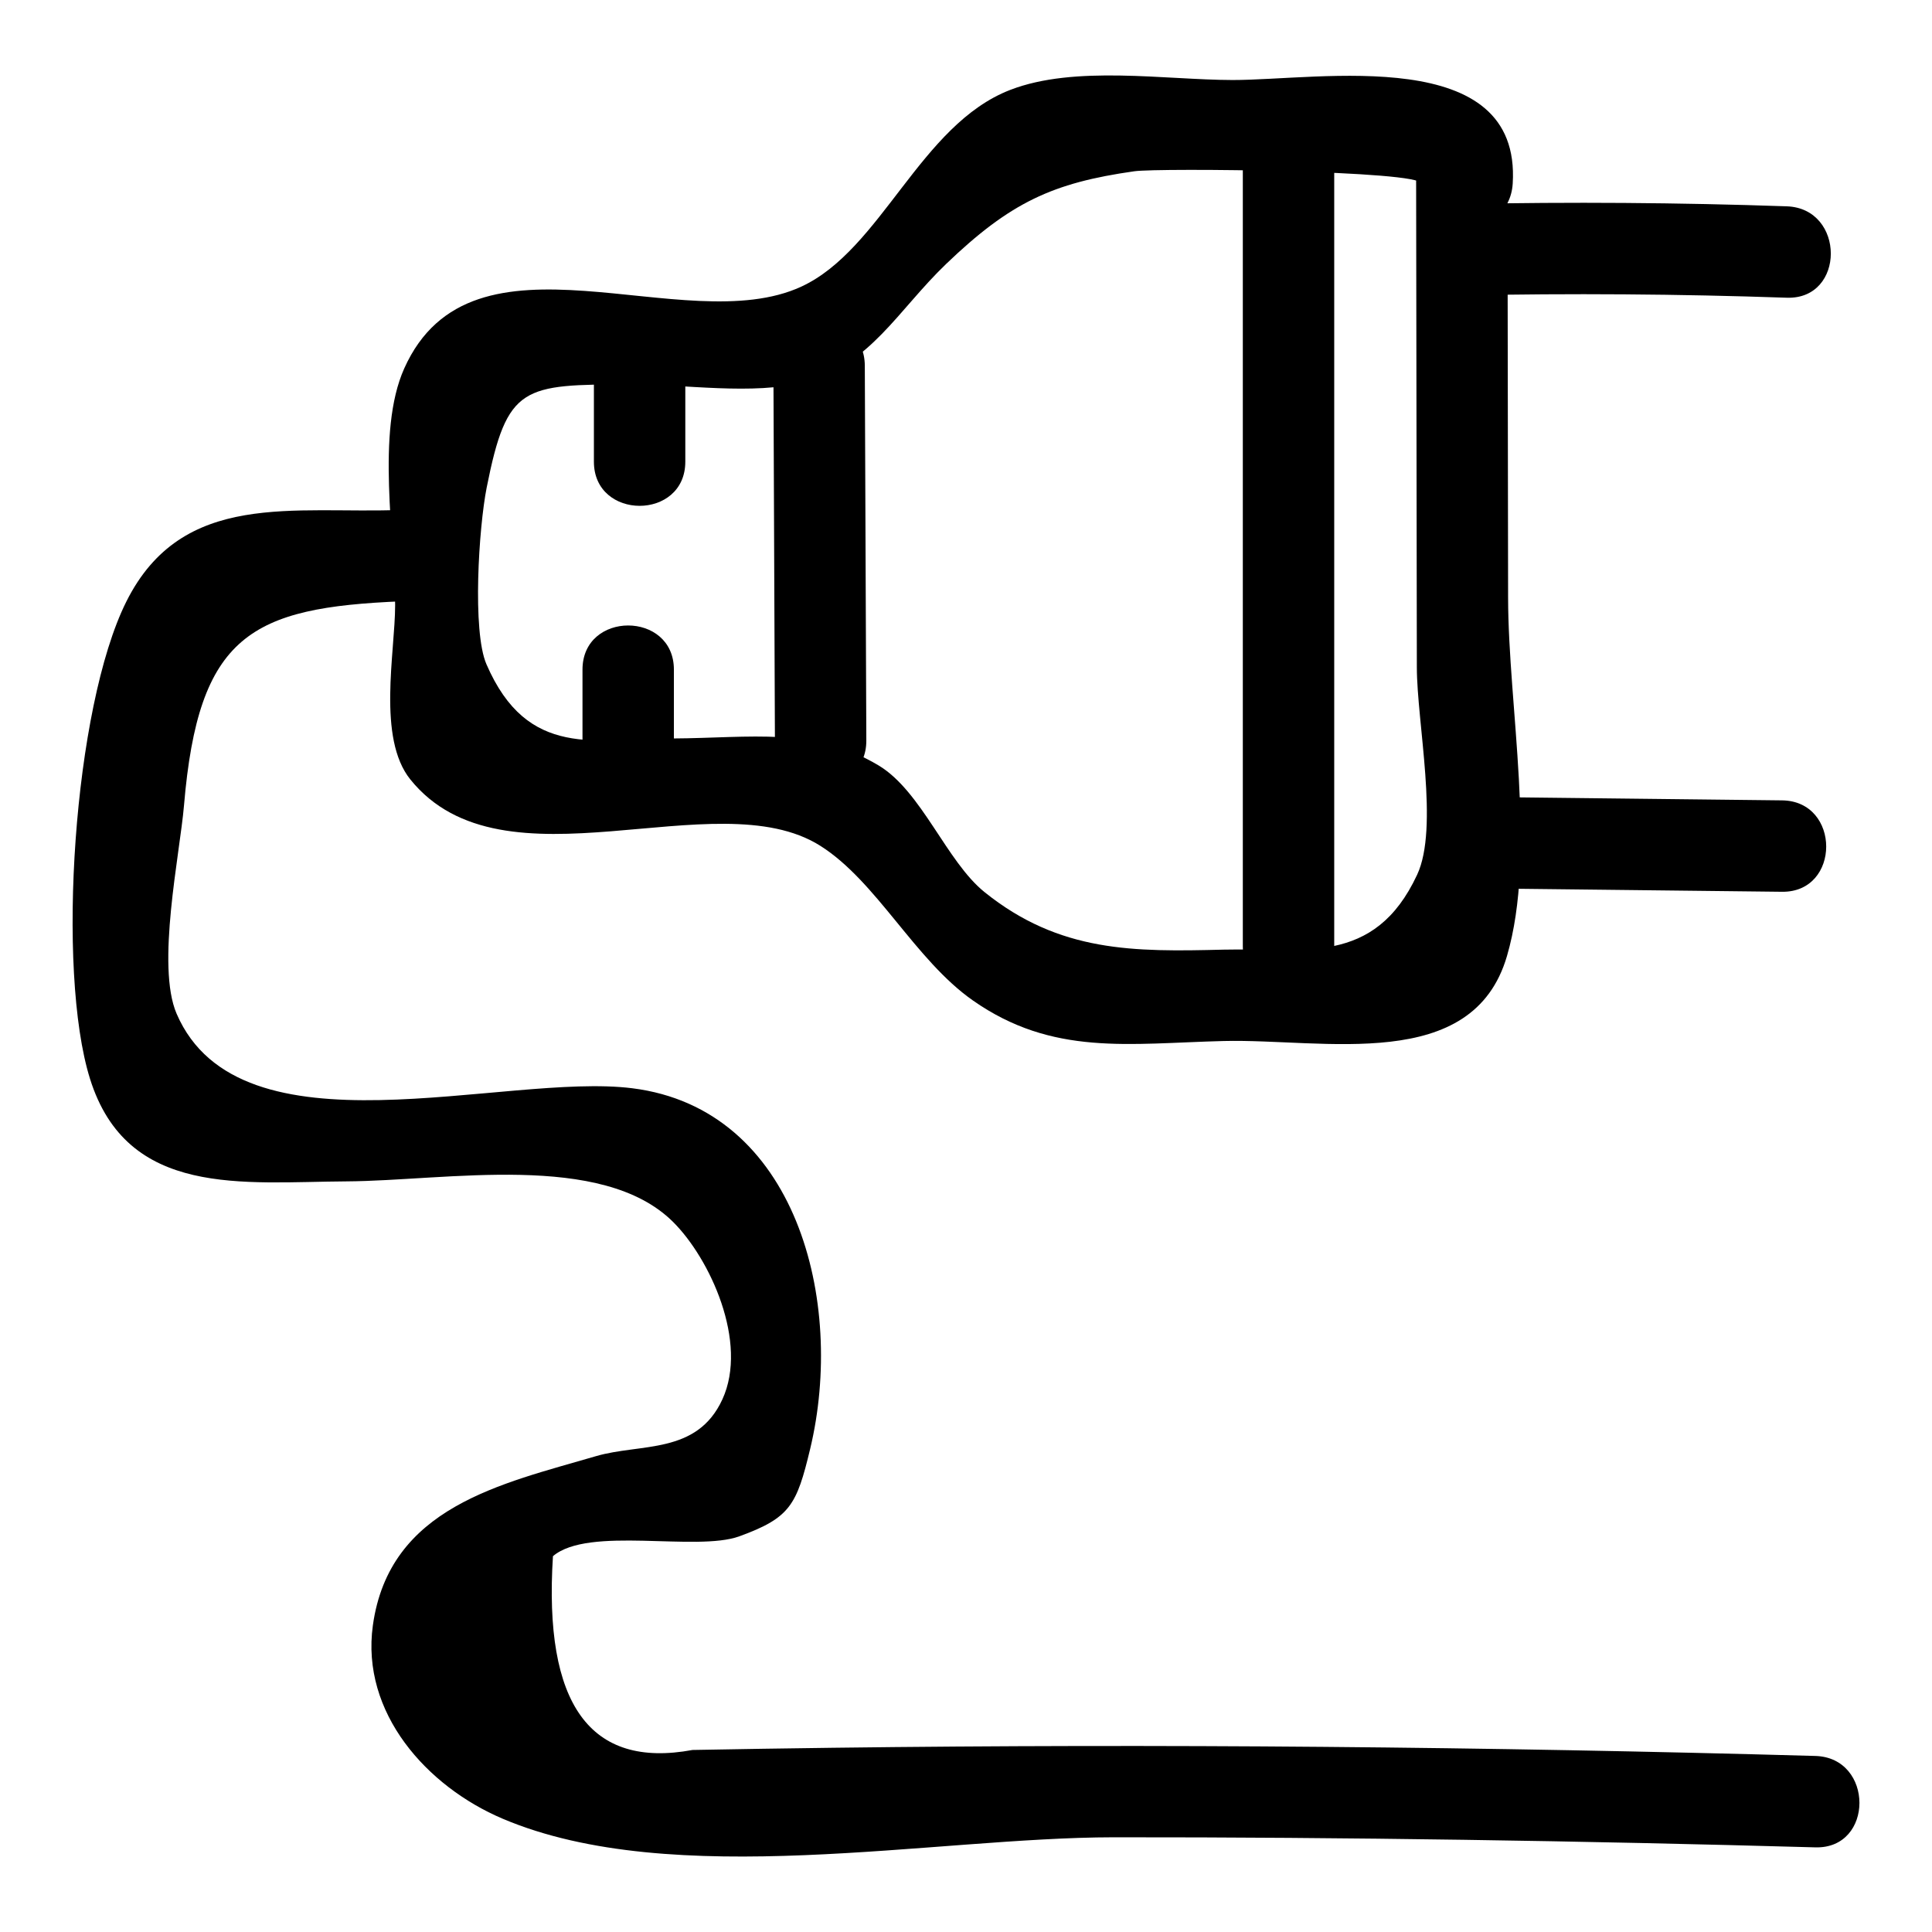
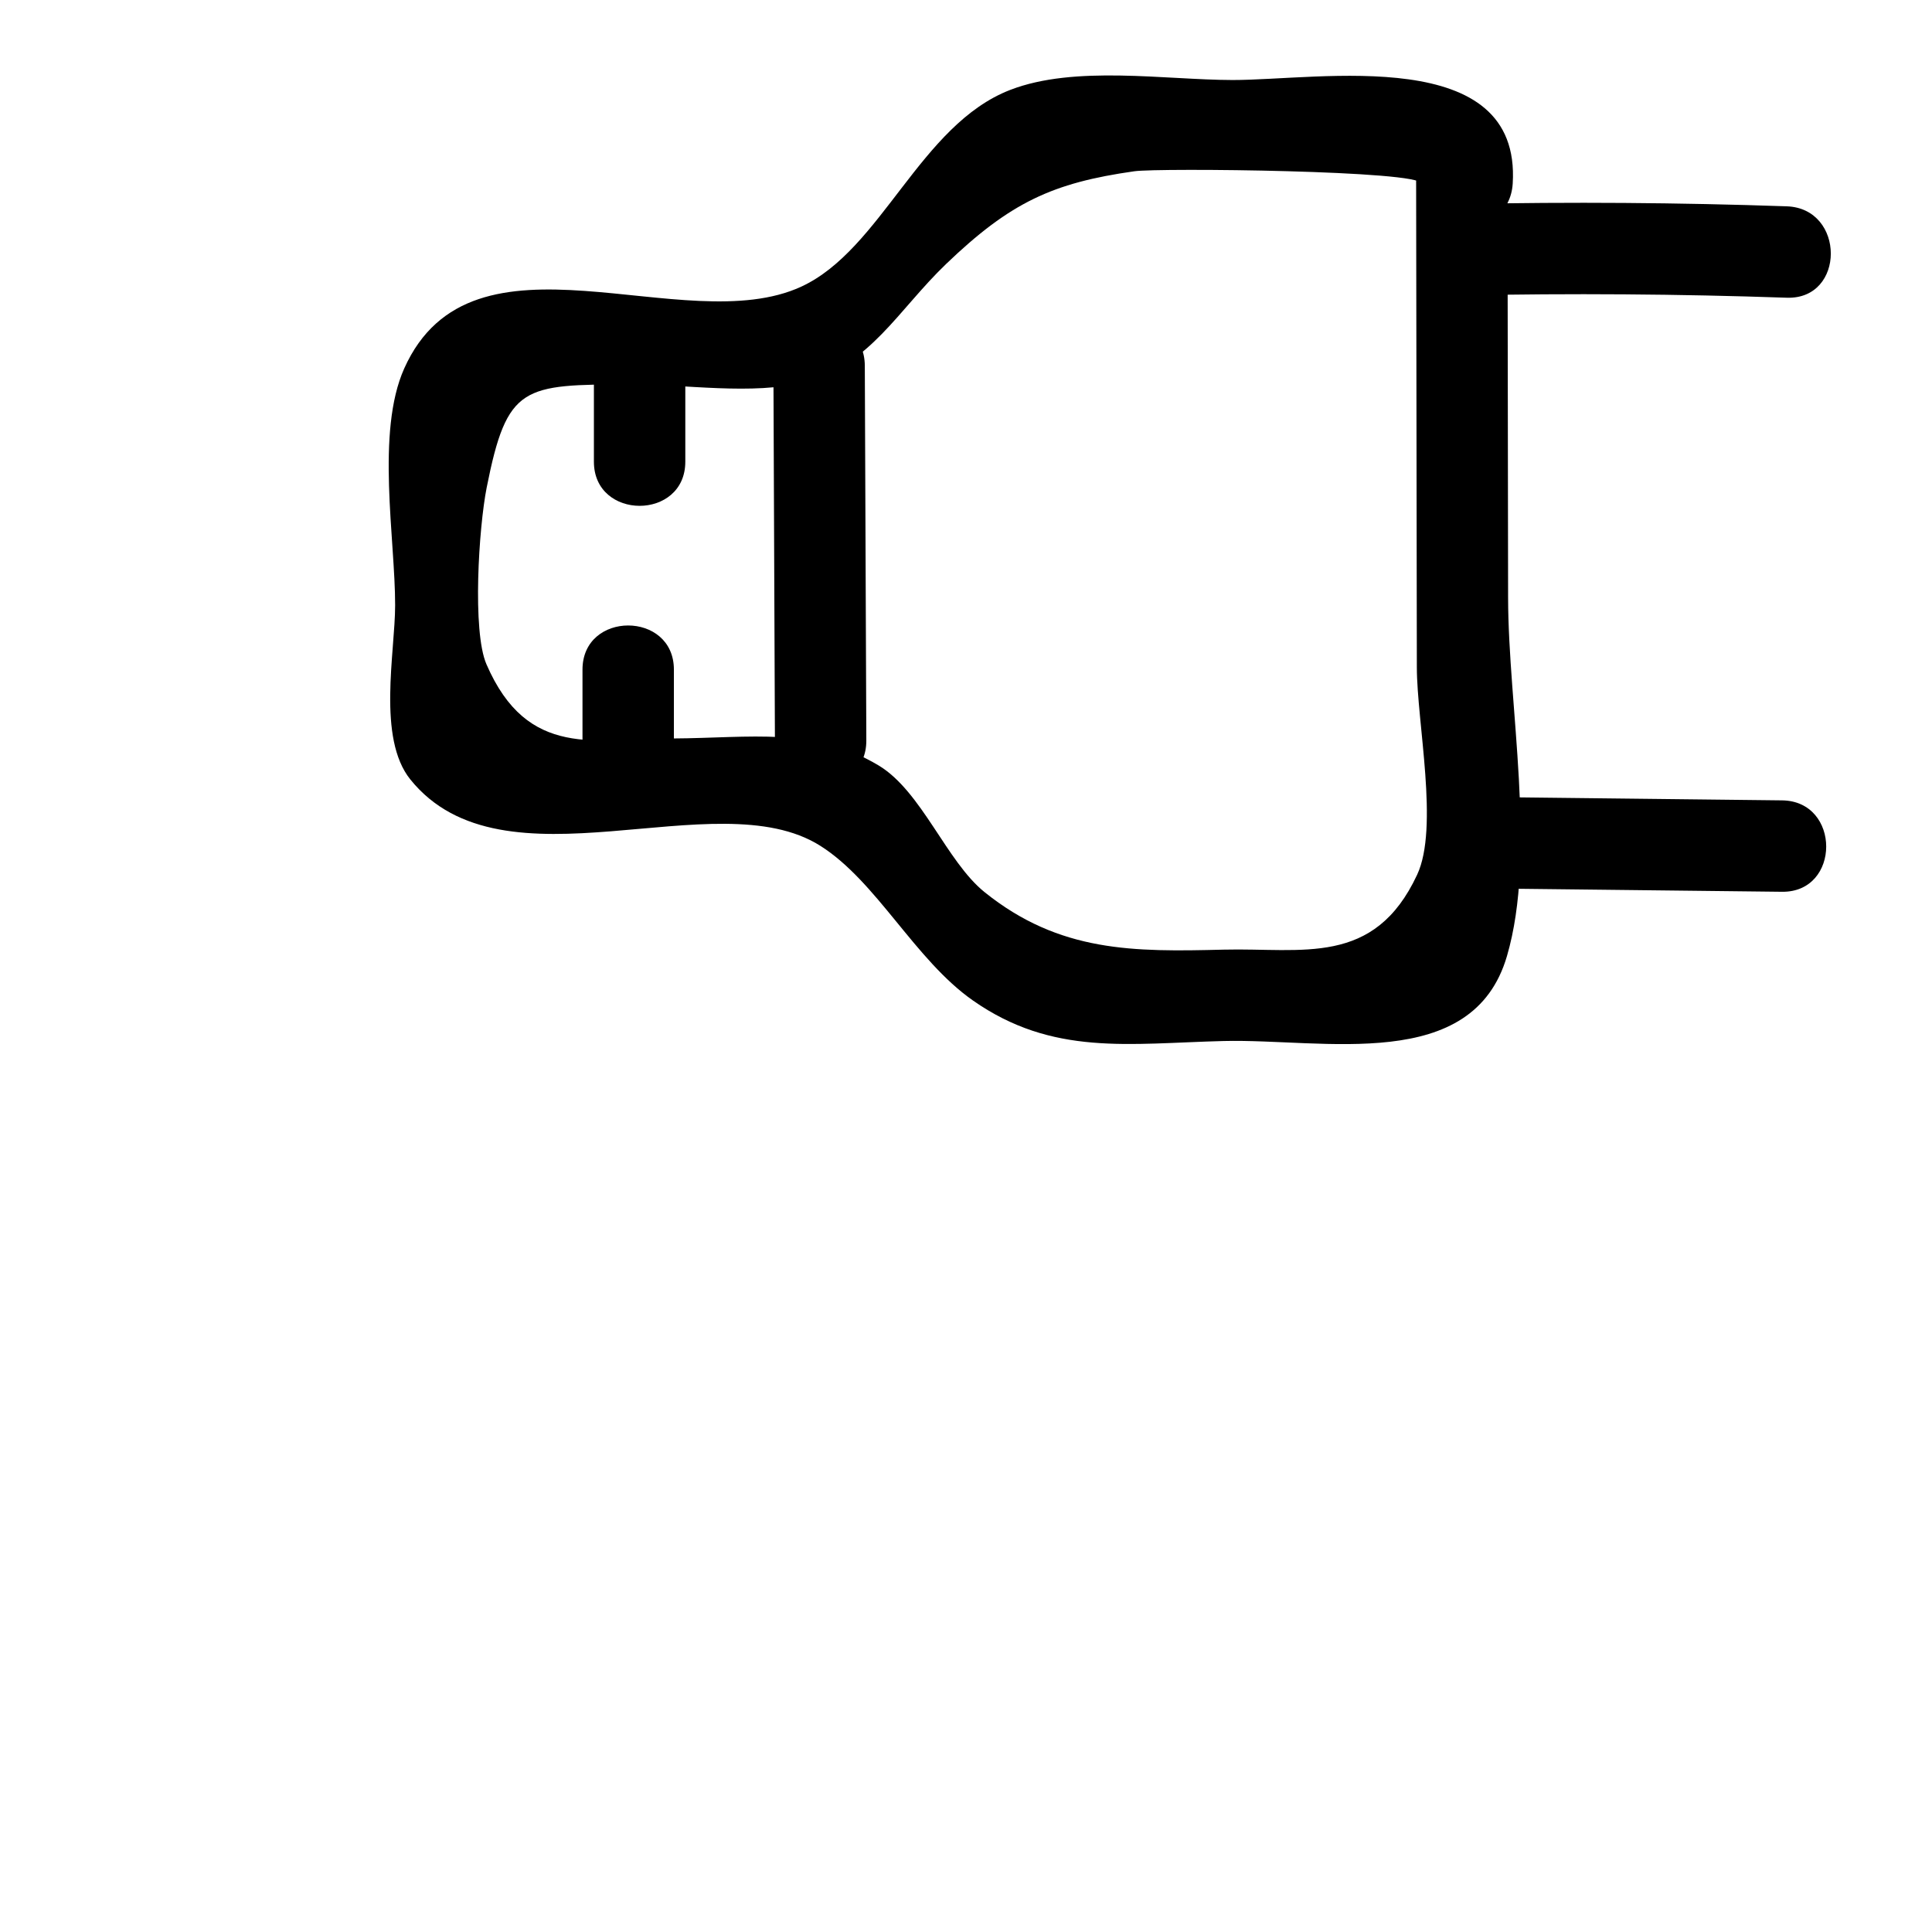
<svg xmlns="http://www.w3.org/2000/svg" fill="#000000" width="800px" height="800px" version="1.1" viewBox="144 144 512 512">
  <g>
    <path d="m519.29 192.48c0.062 42.777 0.125 85.551 0.188 128.33 0.023 14.812 5.91 42.492 0.082 54.996-11.398 24.453-30.422 19.34-51.289 19.859-23.812 0.594-43.453 0.762-63.344-15.234-10.125-8.145-16.676-26.773-28.133-33.609-17.238-10.289-33.598-7.238-54.469-7.125-20.57 0.113-38.48 5.555-49.41-19.656-3.797-8.758-2.043-36.234 0.062-46.844 5.41-27.27 9.605-27.23 37.945-27.348 14.383-0.062 32.562 2.984 46.406-0.617 17.207-4.477 24.645-19.035 37.367-31.246 17.047-16.359 28.25-21.527 49.922-24.602 6.519-0.926 76.262-0.203 76.043 3.281-0.977 15.566 23.25 15.508 24.223 0 2.328-37.121-51.066-27.426-74.273-27.461-17.809-0.027-41.75-4.004-58.883 2.617-23.895 9.234-34.082 42.285-55.363 52.133-31.102 14.395-87.191-18.605-105.24 21.688-7.562 16.887-2.387 45.203-2.41 62.777-0.016 12.523-4.805 35.18 4.027 46.141 24.758 30.723 80.848 0.062 108.62 17.57 14.961 9.43 25.055 30.195 40.445 40.988 21.152 14.828 41.32 11.391 66.453 10.762 26.633-0.664 65.996 8.691 75.105-22.527 7.969-27.312 0.34-66.113 0.297-94.883-0.055-36.664-0.109-73.328-0.16-110-0.02-15.578-24.242-15.605-24.219 0.008z" />
    <path d="m531.5 222.29c28.676-0.582 57.336-0.379 86 0.609 15.59 0.535 15.57-23.688 0-24.223-28.664-0.988-57.324-1.188-86-0.609-15.566 0.316-15.621 24.539 0 24.223z" />
    <path d="m542.39 379.49c24.625 0.281 49.25 0.559 73.875 0.84 15.59 0.176 15.602-24.043 0-24.223-24.625-0.281-49.25-0.559-73.875-0.84-15.59-0.176-15.602 24.043 0 24.223z" />
-     <path d="m473.36 186.42v208.3c0 15.586 24.223 15.609 24.223 0v-208.3c0-15.582-24.223-15.609-24.223 0z" />
    <path d="m348.96 240.92c0.133 33.102 0.27 66.207 0.402 99.309 0.062 15.582 24.285 15.613 24.223 0-0.133-33.102-0.27-66.207-0.402-99.309-0.066-15.582-24.289-15.613-24.223 0z" />
    <path d="m301.39 237.29v29.066c0 15.586 24.223 15.609 24.223 0v-29.066c0-15.586-24.223-15.609-24.223 0z" />
    <path d="m322.59 349.31v-27.855c0-15.586-24.223-15.609-24.223 0v27.855c0 15.586 24.223 15.613 24.223 0z" />
-     <path d="m250.49 279.12c-28.41 1.164-58.145-5.481-73.023 24.336-14.02 28.09-18.555 97.793-9.629 126.39 9.875 31.641 40.551 27.395 67.992 27.23 26.559-0.16 67.645-7.992 86.508 10.715 9.805 9.723 20.047 31.914 13.109 47.039-6.758 14.734-21.645 11.594-33.504 15.066-25.09 7.348-54.762 13.434-59.129 44.852-3.223 23.184 14.336 42.723 34.418 51.238 45.195 19.156 113.98 4.949 161.88 4.914 62.004-0.043 123.99 0.934 185.97 2.668 15.594 0.438 15.582-23.785 0-24.223-86.77-2.426-173.56-3.269-260.36-2.168-12.398 0.156-24.797 0.352-37.195 0.582-27.164 5.031-39.492-12.086-36.988-51.355 9.445-8.059 37.984-1.105 49.395-5.266 13.48-4.91 15.195-8.27 18.77-23.168 9.348-38.973-3.559-90.094-47.121-95.57-34.055-4.277-103.95 19.203-120.77-19.734-5.496-12.719 0.859-42.297 1.953-55.254 3.809-45.148 17.691-52.43 57.742-54.066 15.527-0.637 15.609-24.863-0.004-24.223z" />
  </g>
</svg>